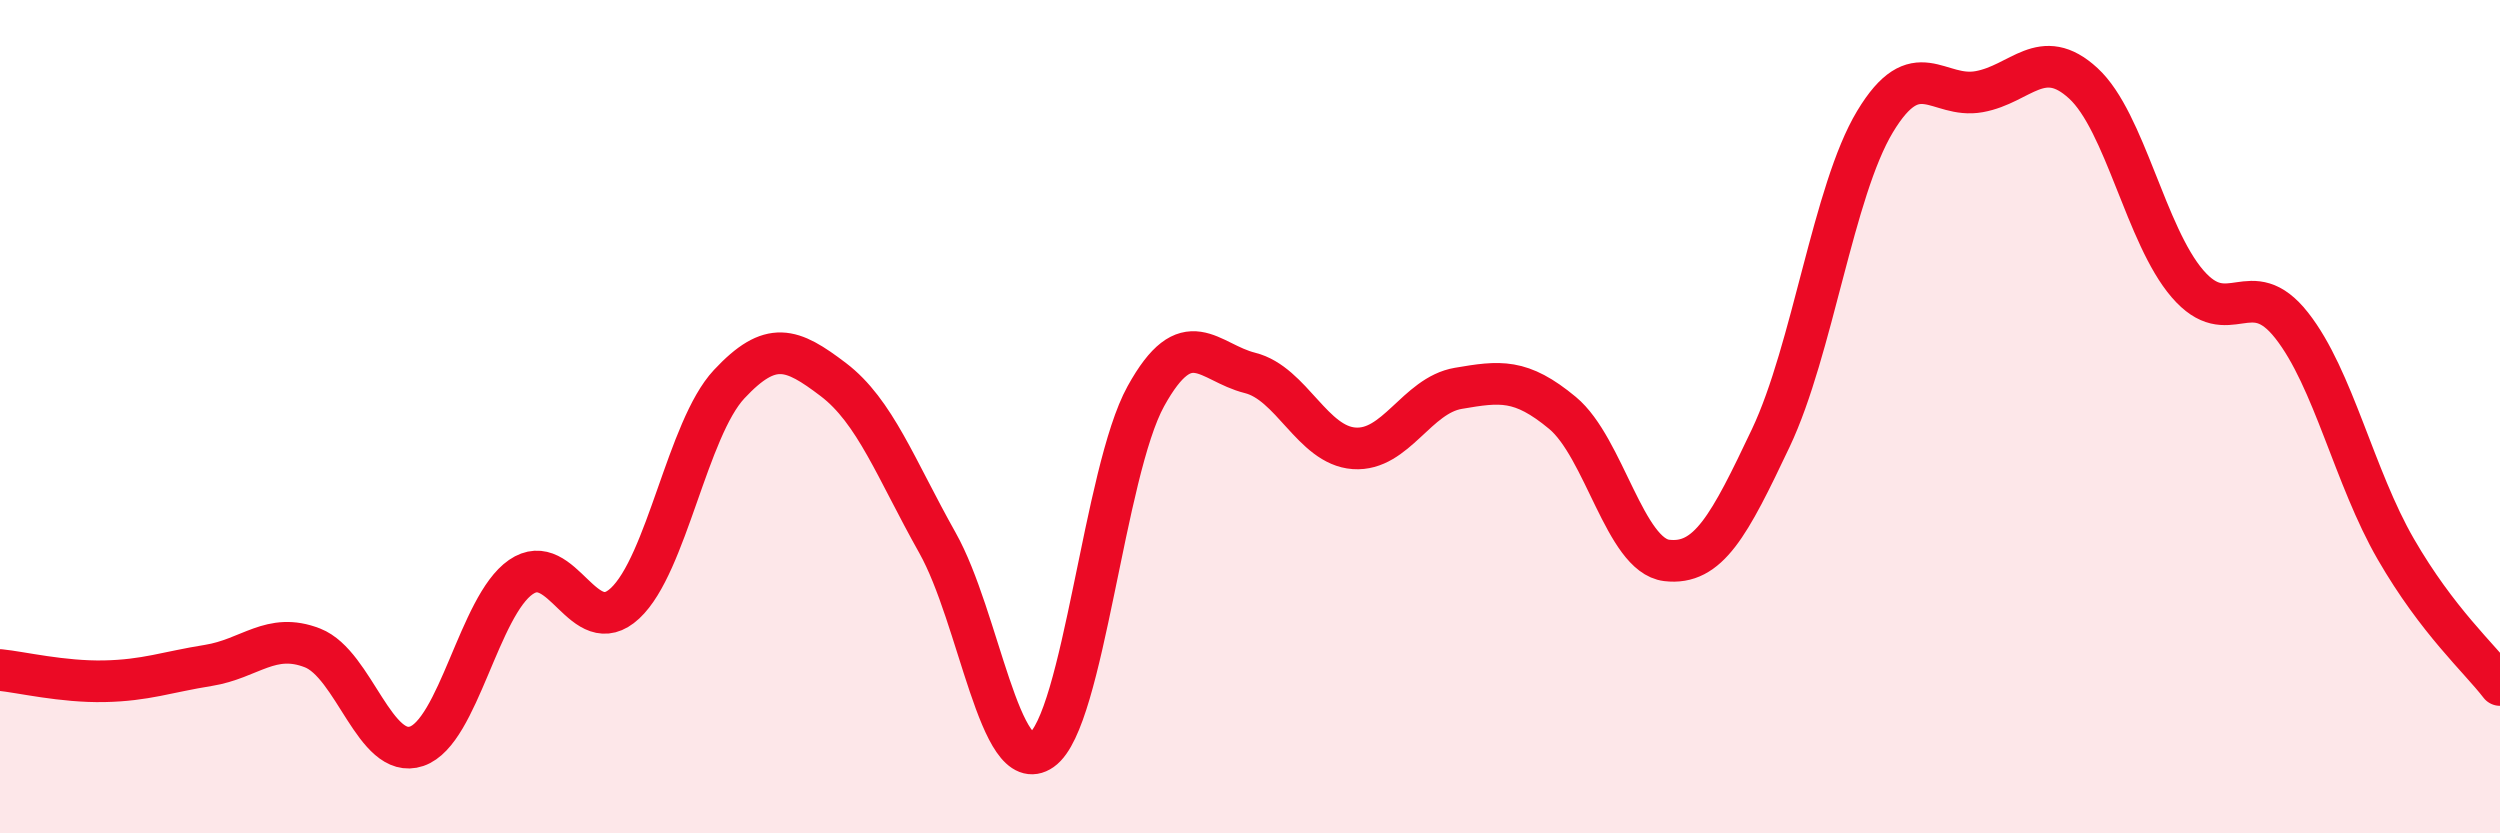
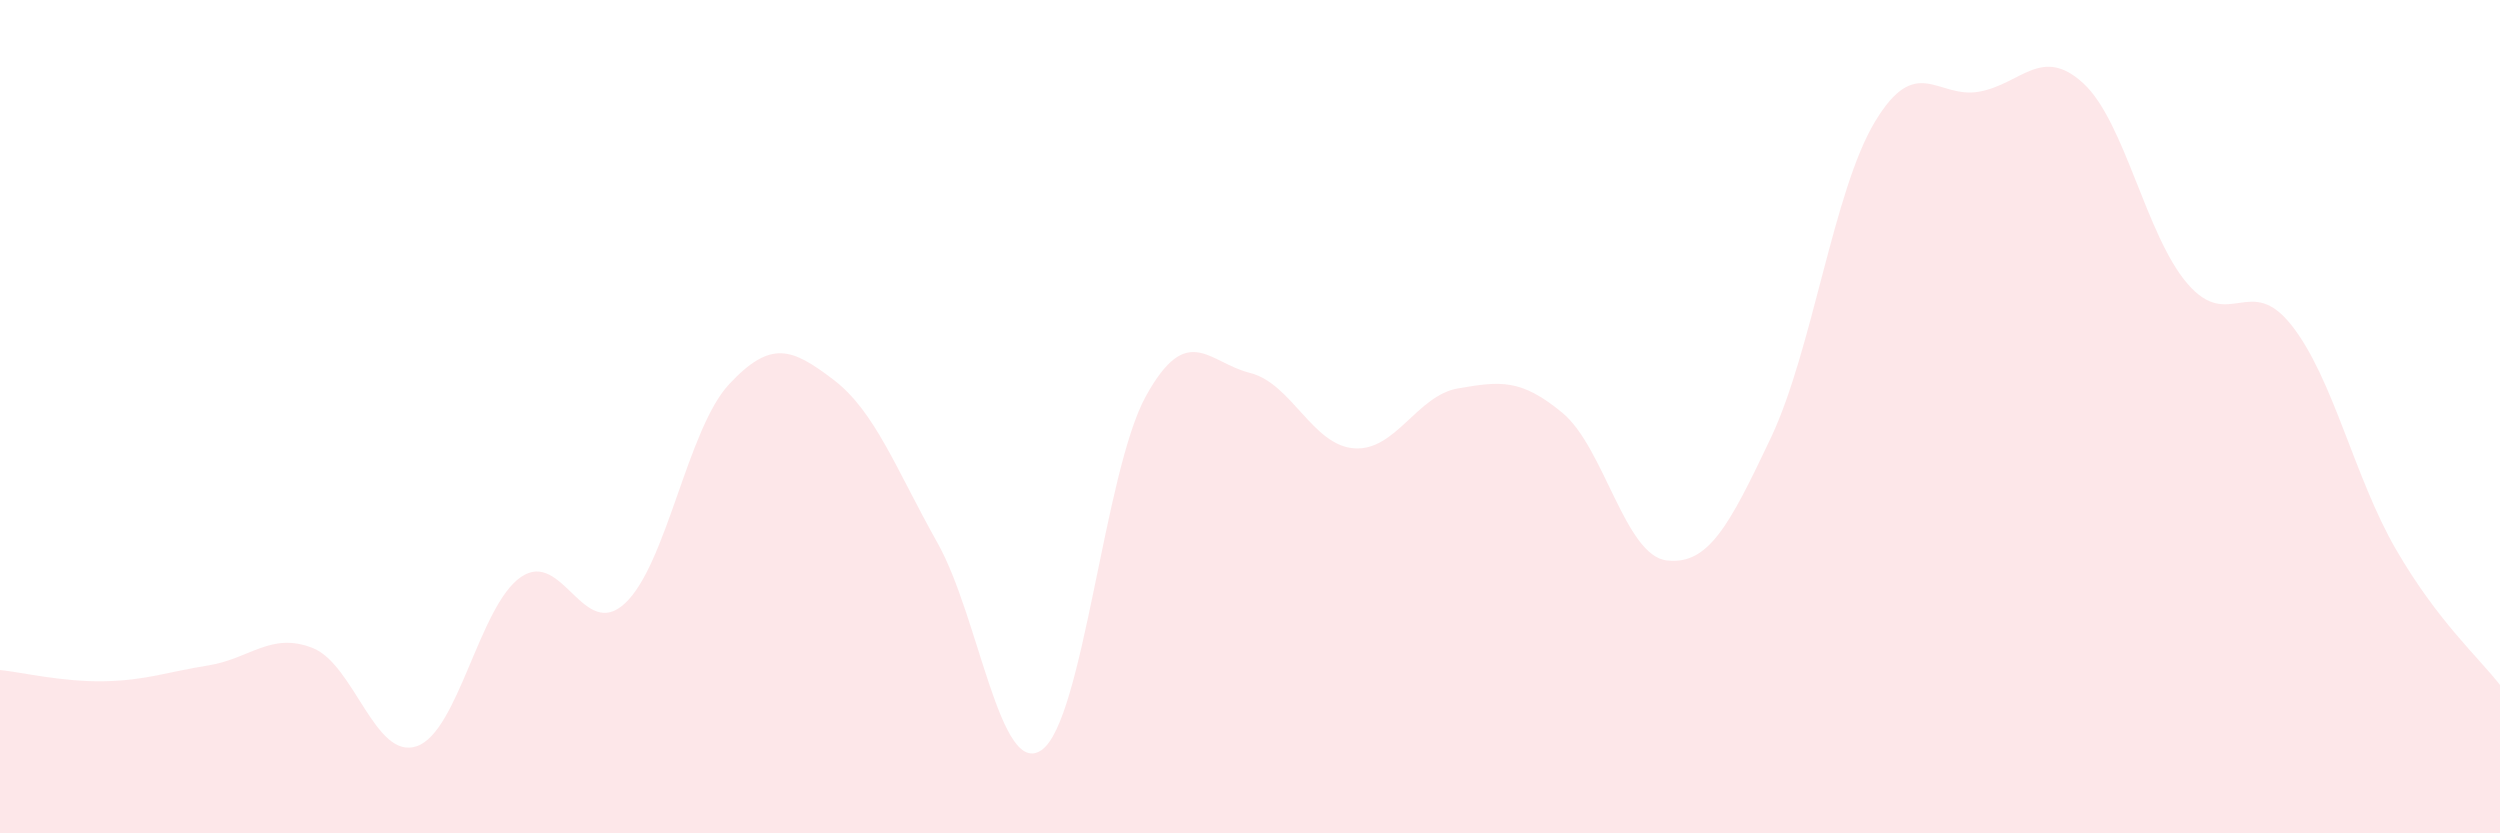
<svg xmlns="http://www.w3.org/2000/svg" width="60" height="20" viewBox="0 0 60 20">
  <path d="M 0,16.08 C 0.5,16.13 1.5,16.37 2.5,16.35 C 3.5,16.33 4,16.13 5,15.97 C 6,15.81 6.5,15.16 7.5,15.55 C 8.5,15.94 9,18.25 10,17.91 C 11,17.57 11.5,14.54 12.5,13.85 C 13.5,13.16 14,15.41 15,14.48 C 16,13.55 16.5,10.29 17.5,9.22 C 18.5,8.15 19,8.35 20,9.11 C 21,9.87 21.5,11.25 22.5,13.03 C 23.5,14.81 24,18.7 25,18 C 26,17.3 26.5,11.32 27.5,9.51 C 28.5,7.7 29,8.7 30,8.95 C 31,9.2 31.5,10.69 32.5,10.76 C 33.5,10.83 34,9.49 35,9.32 C 36,9.15 36.5,9.08 37.5,9.91 C 38.5,10.74 39,13.33 40,13.45 C 41,13.57 41.5,12.62 42.5,10.51 C 43.5,8.4 44,4.58 45,2.92 C 46,1.26 46.5,2.38 47.5,2.2 C 48.5,2.02 49,1.08 50,2 C 51,2.92 51.5,5.65 52.5,6.81 C 53.5,7.97 54,6.54 55,7.81 C 56,9.08 56.5,11.45 57.5,13.18 C 58.5,14.91 59.5,15.79 60,16.44L60 20L0 20Z" fill="#EB0A25" opacity="0.1" stroke-linecap="round" stroke-linejoin="round" />
-   <path d="M 0,16.08 C 0.5,16.13 1.5,16.37 2.5,16.35 C 3.5,16.33 4,16.13 5,15.97 C 6,15.81 6.5,15.16 7.5,15.55 C 8.5,15.94 9,18.25 10,17.91 C 11,17.57 11.5,14.54 12.5,13.85 C 13.5,13.16 14,15.41 15,14.48 C 16,13.55 16.5,10.29 17.5,9.22 C 18.5,8.15 19,8.35 20,9.11 C 21,9.87 21.5,11.25 22.5,13.03 C 23.5,14.81 24,18.7 25,18 C 26,17.3 26.5,11.32 27.5,9.51 C 28.5,7.7 29,8.7 30,8.95 C 31,9.2 31.5,10.69 32.5,10.76 C 33.5,10.83 34,9.49 35,9.32 C 36,9.15 36.5,9.08 37.5,9.91 C 38.5,10.74 39,13.33 40,13.45 C 41,13.57 41.5,12.62 42.5,10.51 C 43.5,8.4 44,4.58 45,2.92 C 46,1.26 46.5,2.38 47.5,2.2 C 48.5,2.02 49,1.08 50,2 C 51,2.92 51.5,5.65 52.5,6.81 C 53.5,7.97 54,6.54 55,7.81 C 56,9.08 56.5,11.45 57.5,13.18 C 58.5,14.91 59.5,15.79 60,16.44" stroke="#EB0A25" stroke-width="1" fill="none" stroke-linecap="round" stroke-linejoin="round" />
</svg>